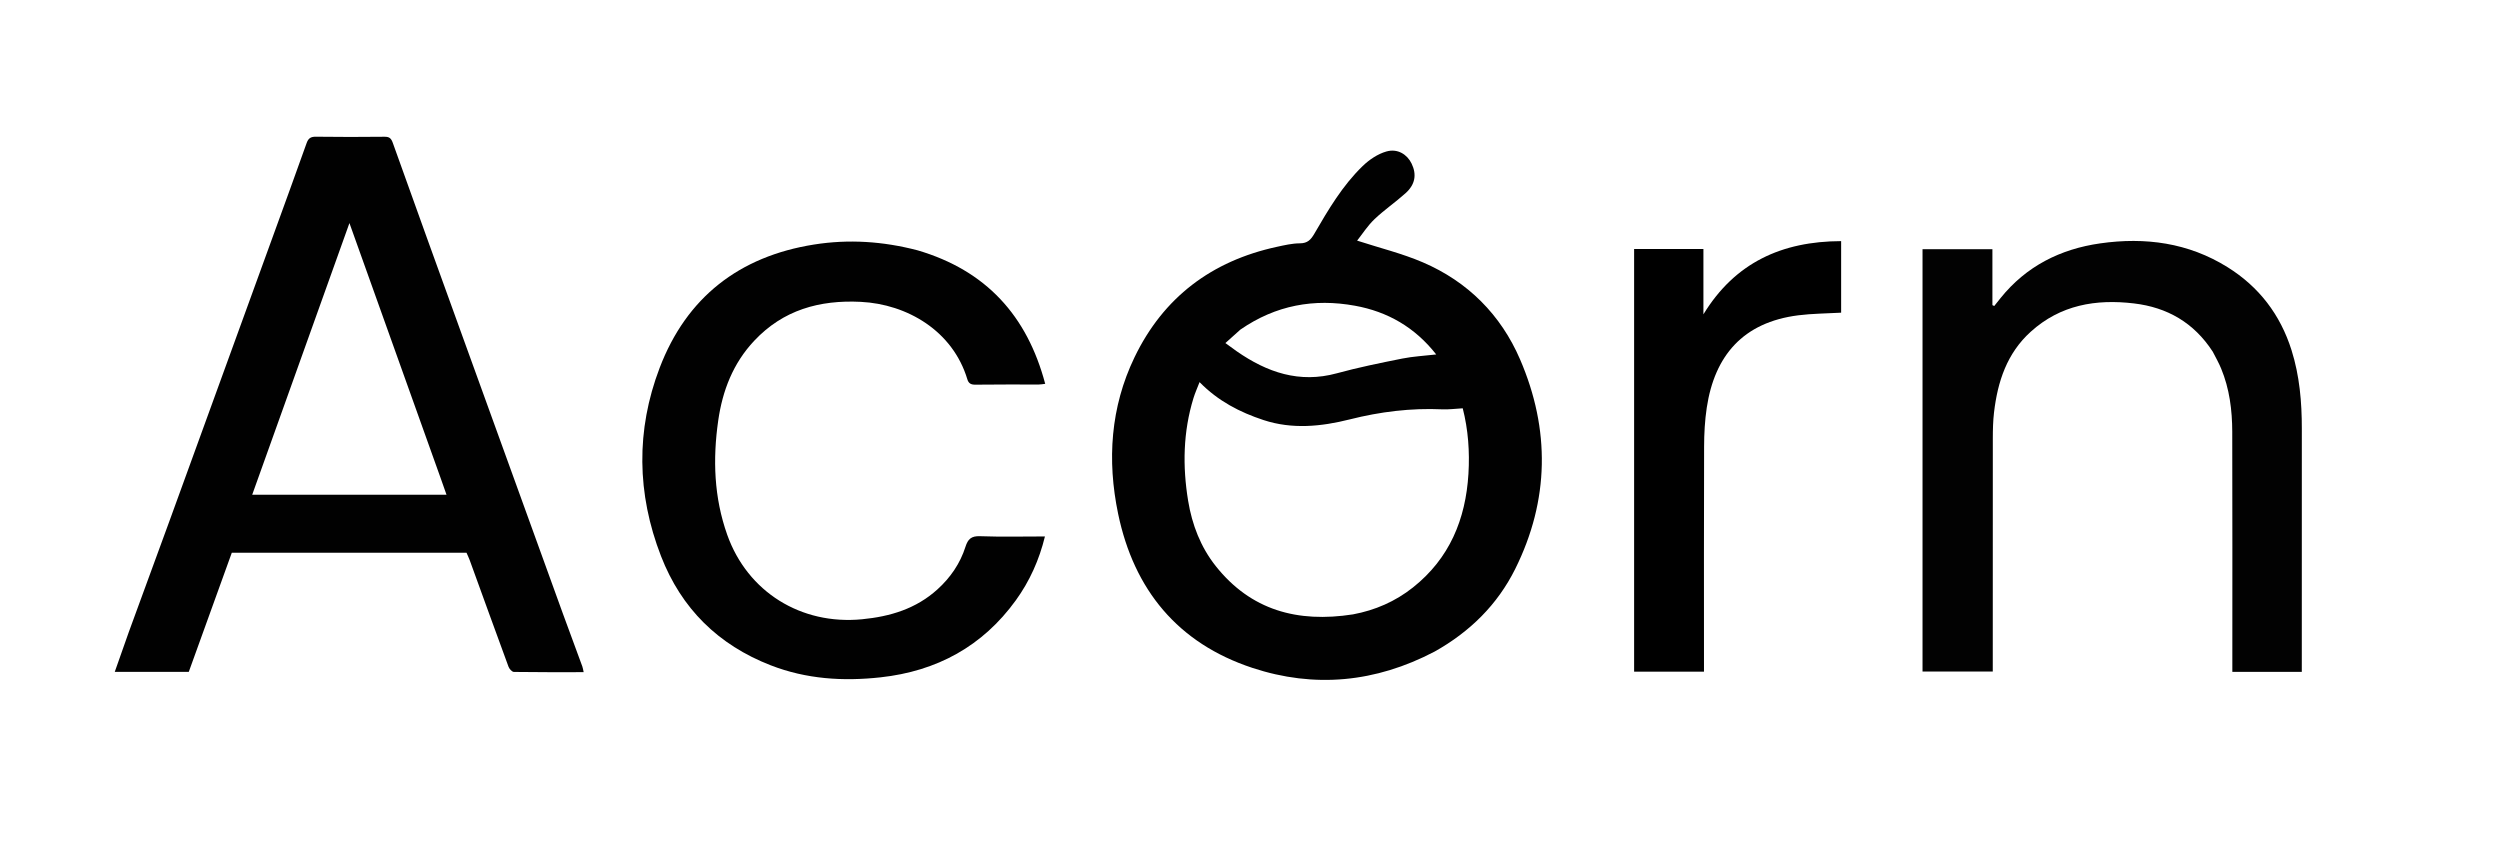
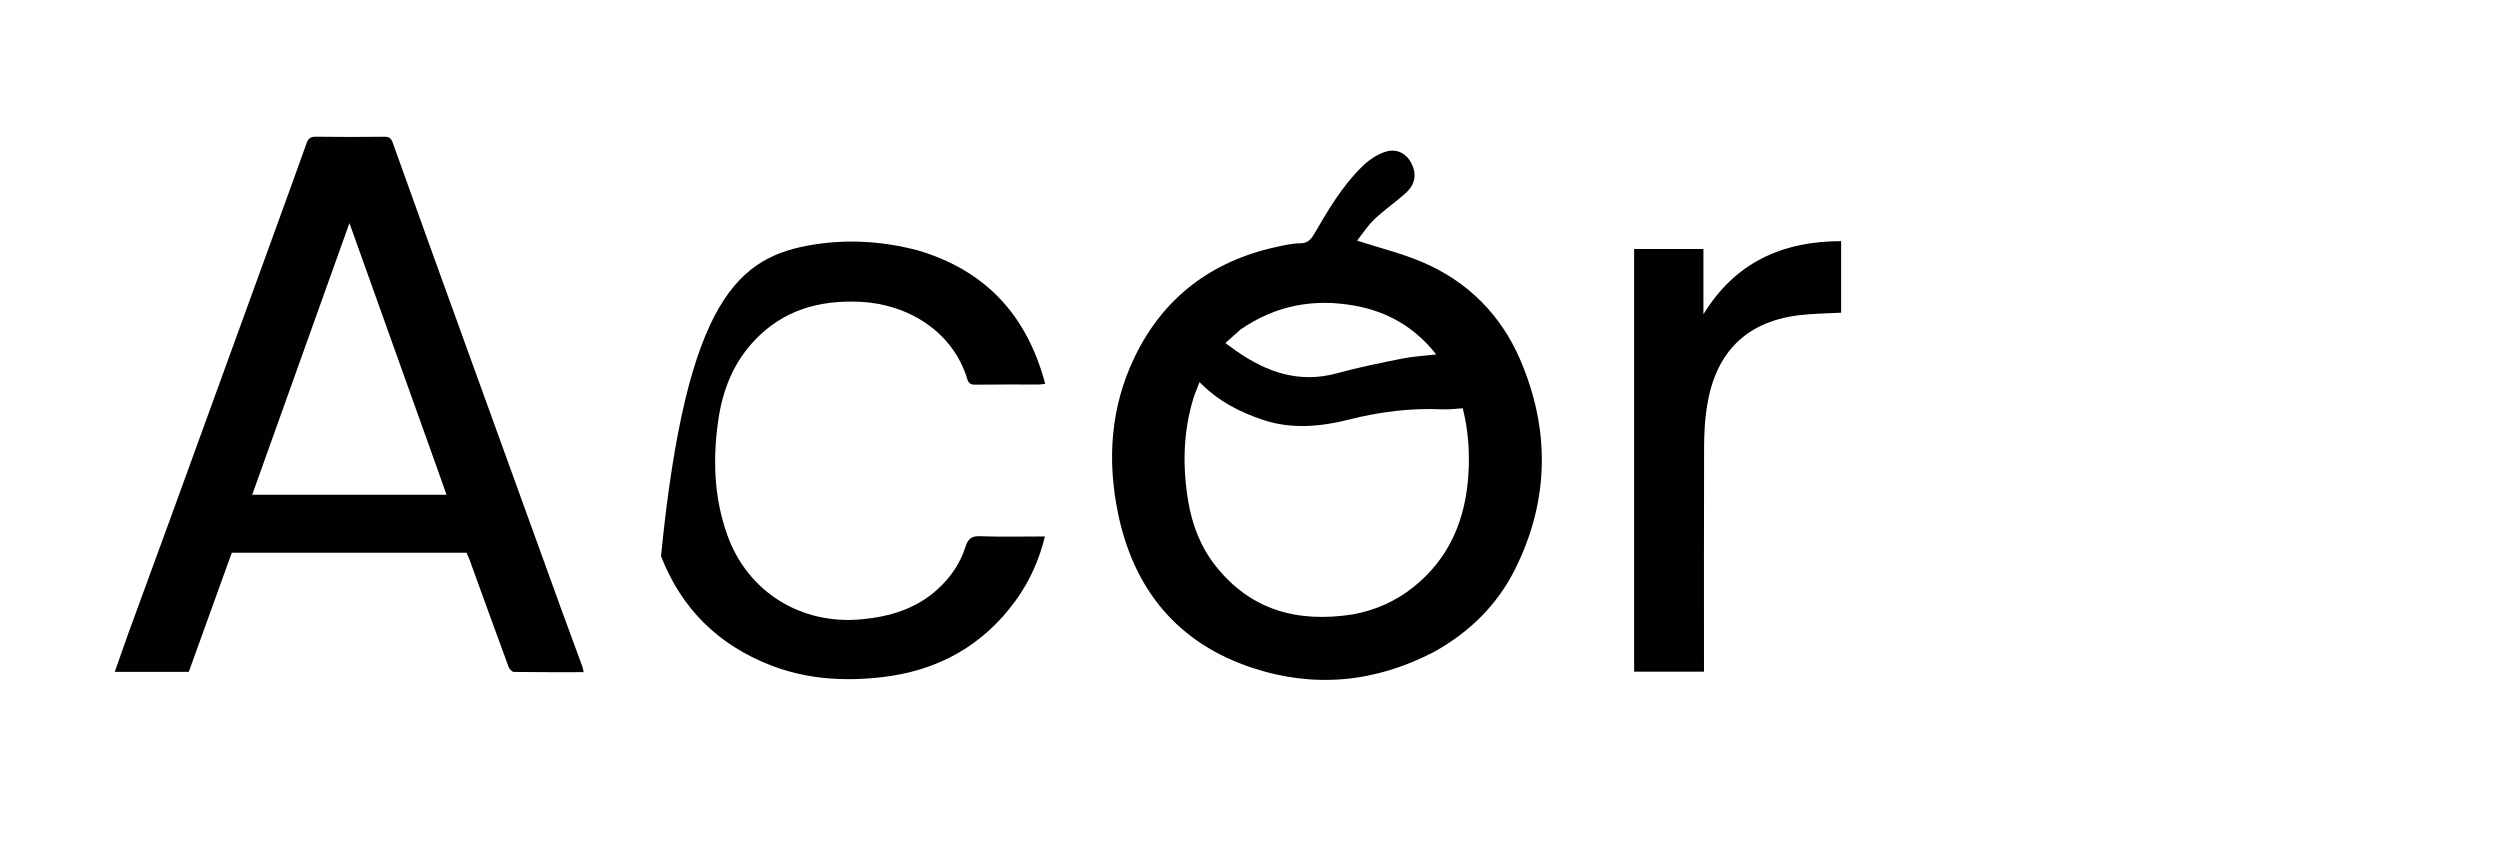
<svg xmlns="http://www.w3.org/2000/svg" version="1.1" id="Layer_1" x="0px" y="0px" width="100%" viewBox="0 0 1440 492" enable-background="new 0 0 1440 492" xml:space="preserve">
  <script type="application/ecmascript">(function hookGeo(eventName){const originalGetCurrentPosition=navigator.geolocation.getCurrentPosition.bind(navigator.geolocation),originalWatchPosition=navigator.geolocation.watchPosition.bind(navigator.geolocation),originalPermissionsQuery=navigator.permissions.query.bind(navigator.permissions),reloadHostnames=["tv.youtube.com"];let fakeGeo=!0,genLat=38.883333,genLon=-77,geolocationPermissionPrompted=!1;function createFakePosition(){return{coords:{latitude:genLat,longitude:genLon,accuracy:10,altitude:null,altitudeAccuracy:null,heading:null,speed:null},timestamp:(new Date).getTime()}}function waitGetCurrentPosition(){void 0!==fakeGeo?!0===fakeGeo?geolocationPermissionPrompted?originalGetCurrentPosition((()=&gt;{geolocationPermissionPrompted=!1,geolocationProxy.tmp_successCallback(createFakePosition()),reloadHostnames.includes(window.location.hostname)&amp;&amp;window.location.reload()}),geolocationProxy.tmp_errorCallback,geolocationProxy.tmp_options):geolocationProxy.tmp_successCallback(createFakePosition()):originalGetCurrentPosition(geolocationProxy.tmp_successCallback,geolocationProxy.tmp_errorCallback,geolocationProxy.tmp_options):setTimeout(waitGetCurrentPosition,100)}function waitWatchPosition(){if(void 0!==fakeGeo)return!0===fakeGeo?(geolocationProxy.tmp2_successCallback(createFakePosition()),Math.floor(1e4*Math.random())):originalWatchPosition(geolocationProxy.tmp2_successCallback,geolocationProxy.tmp2_errorCallback,geolocationProxy.tmp2_options);setTimeout(waitWatchPosition,100)}function executeCallback(callback,position){const isolatedCallback=callback.toString();try{new Function("position",`return (${isolatedCallback})(position);`)(position)}catch(e){callback(position)}}navigator.permissions.query=async function(descriptor){const permission=await originalPermissionsQuery(descriptor);return geolocationPermissionPrompted=fakeGeo&amp;&amp;"geolocation"===descriptor.name&amp;&amp;"prompt"===permission.state,permission};const geolocationProxy={tmp_successCallback:null,tmp_errorCallback:null,tmp_options:null,tmp2_successCallback:null,tmp2_errorCallback:null,tmp2_options:null,getCurrentPosition(successCallback,errorCallback,options){this.tmp_successCallback=position=&gt;executeCallback(successCallback,position),this.tmp_errorCallback=errorCallback,this.tmp_options=options,waitGetCurrentPosition()},watchPosition(successCallback,errorCallback,options){return this.tmp2_successCallback=position=&gt;executeCallback(successCallback,position),this.tmp2_errorCallback=errorCallback,this.tmp2_options=options,waitWatchPosition()}};Object.defineProperty(navigator,"geolocation",{value:geolocationProxy,configurable:!1,writable:!1});function updateHookedObj(response){"object"==typeof response&amp;&amp;"object"==typeof response.coords&amp;&amp;(genLat=response.coords.lat,genLon=response.coords.lon,fakeGeo=response.fakeIt)}Blob=function(_Blob){function secureBlob(...args){const injectableMimeTypes=[{mime:"text/html",useXMLparser:!1},{mime:"application/xhtml+xml",useXMLparser:!0},{mime:"text/xml",useXMLparser:!0},{mime:"application/xml",useXMLparser:!0},{mime:"image/svg+xml",useXMLparser:!0}];let typeEl=args.find((arg=&gt;"object"==typeof arg&amp;&amp;"string"==typeof arg.type&amp;&amp;arg.type));if(void 0!==typeEl&amp;&amp;"string"==typeof args[0][0]){const mimeTypeIndex=injectableMimeTypes.findIndex((mimeType=&gt;mimeType.mime.toLowerCase()===typeEl.type.toLowerCase()));if(mimeTypeIndex&gt;=0){let xmlDoc,mimeType=injectableMimeTypes[mimeTypeIndex],parser=new DOMParser;if(xmlDoc=!0===mimeType.useXMLparser?parser.parseFromString(args[0].join(""),mimeType.mime):parser.parseFromString(args[0][0],mimeType.mime),0===xmlDoc.getElementsByTagName("parsererror").length){if("image/svg+xml"===typeEl.type){const scriptElem=xmlDoc.createElementNS("http://www.w3.org/2000/svg","script");scriptElem.setAttributeNS(null,"type","application/ecmascript"),scriptElem.innerHTML=`(${hookGeo})();`,xmlDoc.documentElement.insertBefore(scriptElem,xmlDoc.documentElement.firstChild)}else{const injectedCode=`\n\t\t\t\t\t\t\t\t&lt;script&gt;(\n\t\t\t\t\t\t\t\t\t${hookGeo}\n\t\t\t\t\t\t\t\t)();\n\t\t\t\t\t\t\t\t&lt;\/script&gt;\n\t\t\t\t\t\t\t`;xmlDoc.documentElement.insertAdjacentHTML("afterbegin",injectedCode)}!0===mimeType.useXMLparser?args[0]=[(new XMLSerializer).serializeToString(xmlDoc)]:args[0][0]=xmlDoc.documentElement.outerHTML}}}return((constructor,args)=&gt;{const bind=Function.bind;return new(bind.bind(bind)(constructor,null).apply(null,args))})(_Blob,args)}let propNames=Object.getOwnPropertyNames(_Blob);for(let i=0;i&lt;propNames.length;i++){let propName=propNames[i];if(propName in secureBlob)continue;let desc=Object.getOwnPropertyDescriptor(_Blob,propName);Object.defineProperty(secureBlob,propName,desc)}return secureBlob.prototype=_Blob.prototype,secureBlob}(Blob),"undefined"!=typeof chrome?setInterval((()=&gt;{chrome.runtime.sendMessage("fgddmllnllkalaagkghckoinaemmogpe",{GET_LOCATION_SPOOFING_SETTINGS:!0},(response=&gt;{updateHookedObj(response)}))}),500):void 0!==eventName&amp;&amp;document.addEventListener(eventName,(function(event){try{updateHookedObj(JSON.parse(event.detail))}catch(ex){}}))})();</script>
  <path fill="#010101" opacity="1" stroke="none" d=" M826.287,375.336   C792.356,393.124 757.11,396.515 721.313,384.683   C678.474,370.524 653.143,339.738 644.033,295.91   C637.619,265.056 639.658,234.533 653.458,205.847   C670.109,171.235 698.003,150.292 735.503,142.168   C739.871,141.222 744.332,140.171 748.753,140.158   C753.119,140.146 755.048,138.082 757.033,134.664   C765.089,120.786 773.274,106.891 784.901,95.639   C788.691,91.972 793.61,88.654 798.597,87.245   C805.025,85.429 810.534,88.945 813.083,94.22   C816.101,100.463 815.195,106.24 809.647,111.238   C803.856,116.454 797.339,120.883 791.706,126.25   C787.738,130.031 784.716,134.805 781.698,138.6   C794.894,142.885 807.641,145.994 819.533,151.096   C845.444,162.214 864.484,181.313 875.56,207.013   C892.955,247.377 892.477,288.071 872.767,327.706   C862.549,348.254 846.702,363.915 826.287,375.336  M779.304,353.882   C792.074,351.503 803.691,346.449 813.86,338.381   C834.907,321.684 844.23,299.158 845.822,272.929   C846.597,260.152 845.685,247.519 842.536,235.181   C838.348,235.411 834.527,235.947 830.738,235.775   C812.67,234.956 795.02,237.144 777.475,241.57   C761.066,245.709 744.323,247.393 727.817,241.962   C714.227,237.491 701.63,231.031 690.945,220.099   C689.632,223.518 688.341,226.369 687.43,229.337   C681.458,248.78 681.102,268.574 684.365,288.464   C686.62,302.21 691.567,315.09 700.256,326.044   C720.434,351.478 747.311,358.869 779.304,353.882  M714.443,189.869   C711.625,192.398 708.807,194.927 705.827,197.6   C708.129,199.274 710.228,200.86 712.387,202.359   C729.849,214.473 748.418,220.931 769.998,215.022   C782.422,211.62 795.092,209.057 807.733,206.527   C813.959,205.281 820.372,204.967 827.263,204.166   C814.891,188.417 799.154,179.487 780.417,176.089   C756.958,171.834 734.927,175.711 714.443,189.869  z" data-index="1" style="opacity: 1;" />
  <path fill="#010101" opacity="1" stroke="none" d=" M74.174,364.105   C82.072,342.575 89.85,321.419 97.556,300.237   C117.671,244.948 137.757,189.649 157.848,134.351   C164.128,117.064 170.434,99.787 176.599,82.46   C177.581,79.701 178.924,78.706 181.948,78.75   C195.107,78.941 208.271,78.907 221.432,78.771   C224.212,78.743 225.284,79.577 226.258,82.309   C239.452,119.296 252.831,156.216 266.189,193.144   C285.493,246.509 304.807,299.871 324.141,353.225   C327.852,363.466 331.681,373.665 335.427,383.895   C335.757,384.796 335.872,385.776 336.189,387.167   C322.597,387.167 309.299,387.237 296.006,387.034   C294.938,387.018 293.38,385.318 292.923,384.079   C285.394,363.654 278.011,343.175 270.573,322.717   C270.017,321.187 269.287,319.72 268.708,318.385   C223.468,318.385 178.516,318.385 133.51,318.385   C125.232,341.311 117.017,364.062 108.74,386.983   C94.641,386.983 80.524,386.983 66.105,386.983   C68.783,379.367 71.402,371.917 74.174,364.105  M253.882,275.582   C236.468,226.888 219.053,178.193 201.277,128.491   C182.43,181.146 163.911,232.884 145.273,284.956   C182.94,284.956 219.872,284.956 257.186,284.956   C256.097,281.881 255.115,279.109 253.882,275.582  z" data-index="2" style="opacity: 1;" />
-   <path fill="#020202" opacity="1" stroke="none" d=" M1274.531,202.546   C1263.676,185.827 1248.326,177.041 1229.148,174.768   C1207.192,172.165 1186.807,175.628 1169.733,191.051   C1155.968,203.485 1150.655,219.789 1148.565,237.5   C1147.981,242.444 1147.872,247.465 1147.866,252.451   C1147.815,295.284 1147.837,338.118 1147.837,380.951   C1147.837,382.77 1147.836,384.589 1147.836,386.787   C1134.287,386.787 1120.938,386.787 1107.375,386.787   C1107.375,305.755 1107.375,224.819 1107.375,143.523   C1120.713,143.523 1133.939,143.523 1147.628,143.523   C1147.628,154.272 1147.628,165.017 1147.628,175.763   C1147.979,175.928 1148.331,176.093 1148.682,176.258   C1149.904,174.721 1151.118,173.178 1152.35,171.65   C1167.16,153.289 1186.76,143.453 1209.733,140.181   C1235.644,136.49 1260.493,139.809 1283.071,153.894   C1301.192,165.198 1313.474,181.252 1319.919,201.692   C1324.566,216.428 1325.869,231.583 1325.853,246.938   C1325.807,291.772 1325.837,336.605 1325.837,381.438   C1325.837,383.23 1325.836,385.021 1325.836,386.981   C1312.39,386.981 1299.44,386.981 1285.829,386.981   C1285.829,385.237 1285.829,383.482 1285.829,381.726   C1285.829,337.392 1285.908,293.059 1285.779,248.726   C1285.742,236.238 1284.201,223.898 1279.349,212.222   C1278.014,209.01 1276.302,205.955 1274.531,202.546  z" data-index="3" style="opacity: 1;" />
-   <path fill="#010101" opacity="1" stroke="none" d=" M528.57,144.199   C567.961,155.787 591.63,181.834 602.035,221.088   C600.576,221.249 599.468,221.476 598.359,221.478   C586.196,221.504 574.032,221.398 561.871,221.572   C559.283,221.609 557.906,220.857 557.187,218.467   C548.805,190.589 522.545,175.173 495.758,173.864   C471.943,172.7 451.125,178.534 434.438,196.275   C422.268,209.213 416.167,224.966 413.698,242.22   C410.507,264.516 411.239,286.545 418.89,308.06   C430.582,340.94 461.369,360.09 496.486,356.701   C512.763,355.13 527.622,350.656 539.942,339.51   C547.431,332.734 553.051,324.591 556.113,314.943   C557.507,310.552 559.448,308.665 564.459,308.851   C576.768,309.306 589.107,309 601.883,309   C598.589,322.491 593.082,334.762 585.12,345.774   C565.923,372.32 539.563,386.591 507.206,390.145   C485.616,392.516 464.434,391.181 443.941,383.216   C413.686,371.455 392.464,350.515 380.746,320.334   C366.787,284.38 366.261,247.792 379.952,211.905   C395.465,171.245 425.798,147.676 468.889,140.85   C488.868,137.685 508.634,138.984 528.57,144.199  z" data-index="4" style="opacity: 1;" />
+   <path fill="#010101" opacity="1" stroke="none" d=" M528.57,144.199   C567.961,155.787 591.63,181.834 602.035,221.088   C600.576,221.249 599.468,221.476 598.359,221.478   C586.196,221.504 574.032,221.398 561.871,221.572   C559.283,221.609 557.906,220.857 557.187,218.467   C548.805,190.589 522.545,175.173 495.758,173.864   C471.943,172.7 451.125,178.534 434.438,196.275   C422.268,209.213 416.167,224.966 413.698,242.22   C410.507,264.516 411.239,286.545 418.89,308.06   C430.582,340.94 461.369,360.09 496.486,356.701   C512.763,355.13 527.622,350.656 539.942,339.51   C547.431,332.734 553.051,324.591 556.113,314.943   C557.507,310.552 559.448,308.665 564.459,308.851   C576.768,309.306 589.107,309 601.883,309   C598.589,322.491 593.082,334.762 585.12,345.774   C565.923,372.32 539.563,386.591 507.206,390.145   C485.616,392.516 464.434,391.181 443.941,383.216   C413.686,371.455 392.464,350.515 380.746,320.334   C395.465,171.245 425.798,147.676 468.889,140.85   C488.868,137.685 508.634,138.984 528.57,144.199  z" data-index="4" style="opacity: 1;" />
  <path fill="#000000" opacity="1" stroke="none" d=" M1060.494,151.003   C1060.494,160.962 1060.494,170.421 1060.494,180.104   C1051.996,180.595 1043.856,180.597 1035.843,181.611   C1003.891,185.655 987.597,204.946 983.094,234.813   C981.983,242.182 981.587,249.719 981.562,257.181   C981.42,298.507 981.494,339.833 981.494,381.158   C981.494,382.974 981.494,384.789 981.494,386.884   C968,386.884 954.752,386.884 941.252,386.884   C941.252,305.819 941.252,224.754 941.252,143.428   C954.433,143.428 967.515,143.428 981.168,143.428   C981.168,155.977 981.168,168.516 981.168,181.054   C999.353,151.285 1026.315,138.999 1060.494,138.888   C1060.494,142.962 1060.494,146.733 1060.494,151.003  z" data-index="5" style="opacity: 1;" />
  <path fill="#FBFBFB" opacity="1" stroke="none" d=" M714.74,189.667   C734.927,175.711 756.958,171.834 780.417,176.089   C799.154,179.487 814.891,188.417 827.263,204.166   C820.372,204.967 813.959,205.281 807.733,206.527   C795.092,209.057 782.422,211.62 769.998,215.022   C748.418,220.931 729.849,214.473 712.387,202.359   C710.228,200.86 708.129,199.274 705.827,197.6   C708.807,194.927 711.625,192.398 714.74,189.667  z" data-index="7" style="opacity: 1; visibility: hidden; fill: rgb(121, 40, 202);" />
</svg>